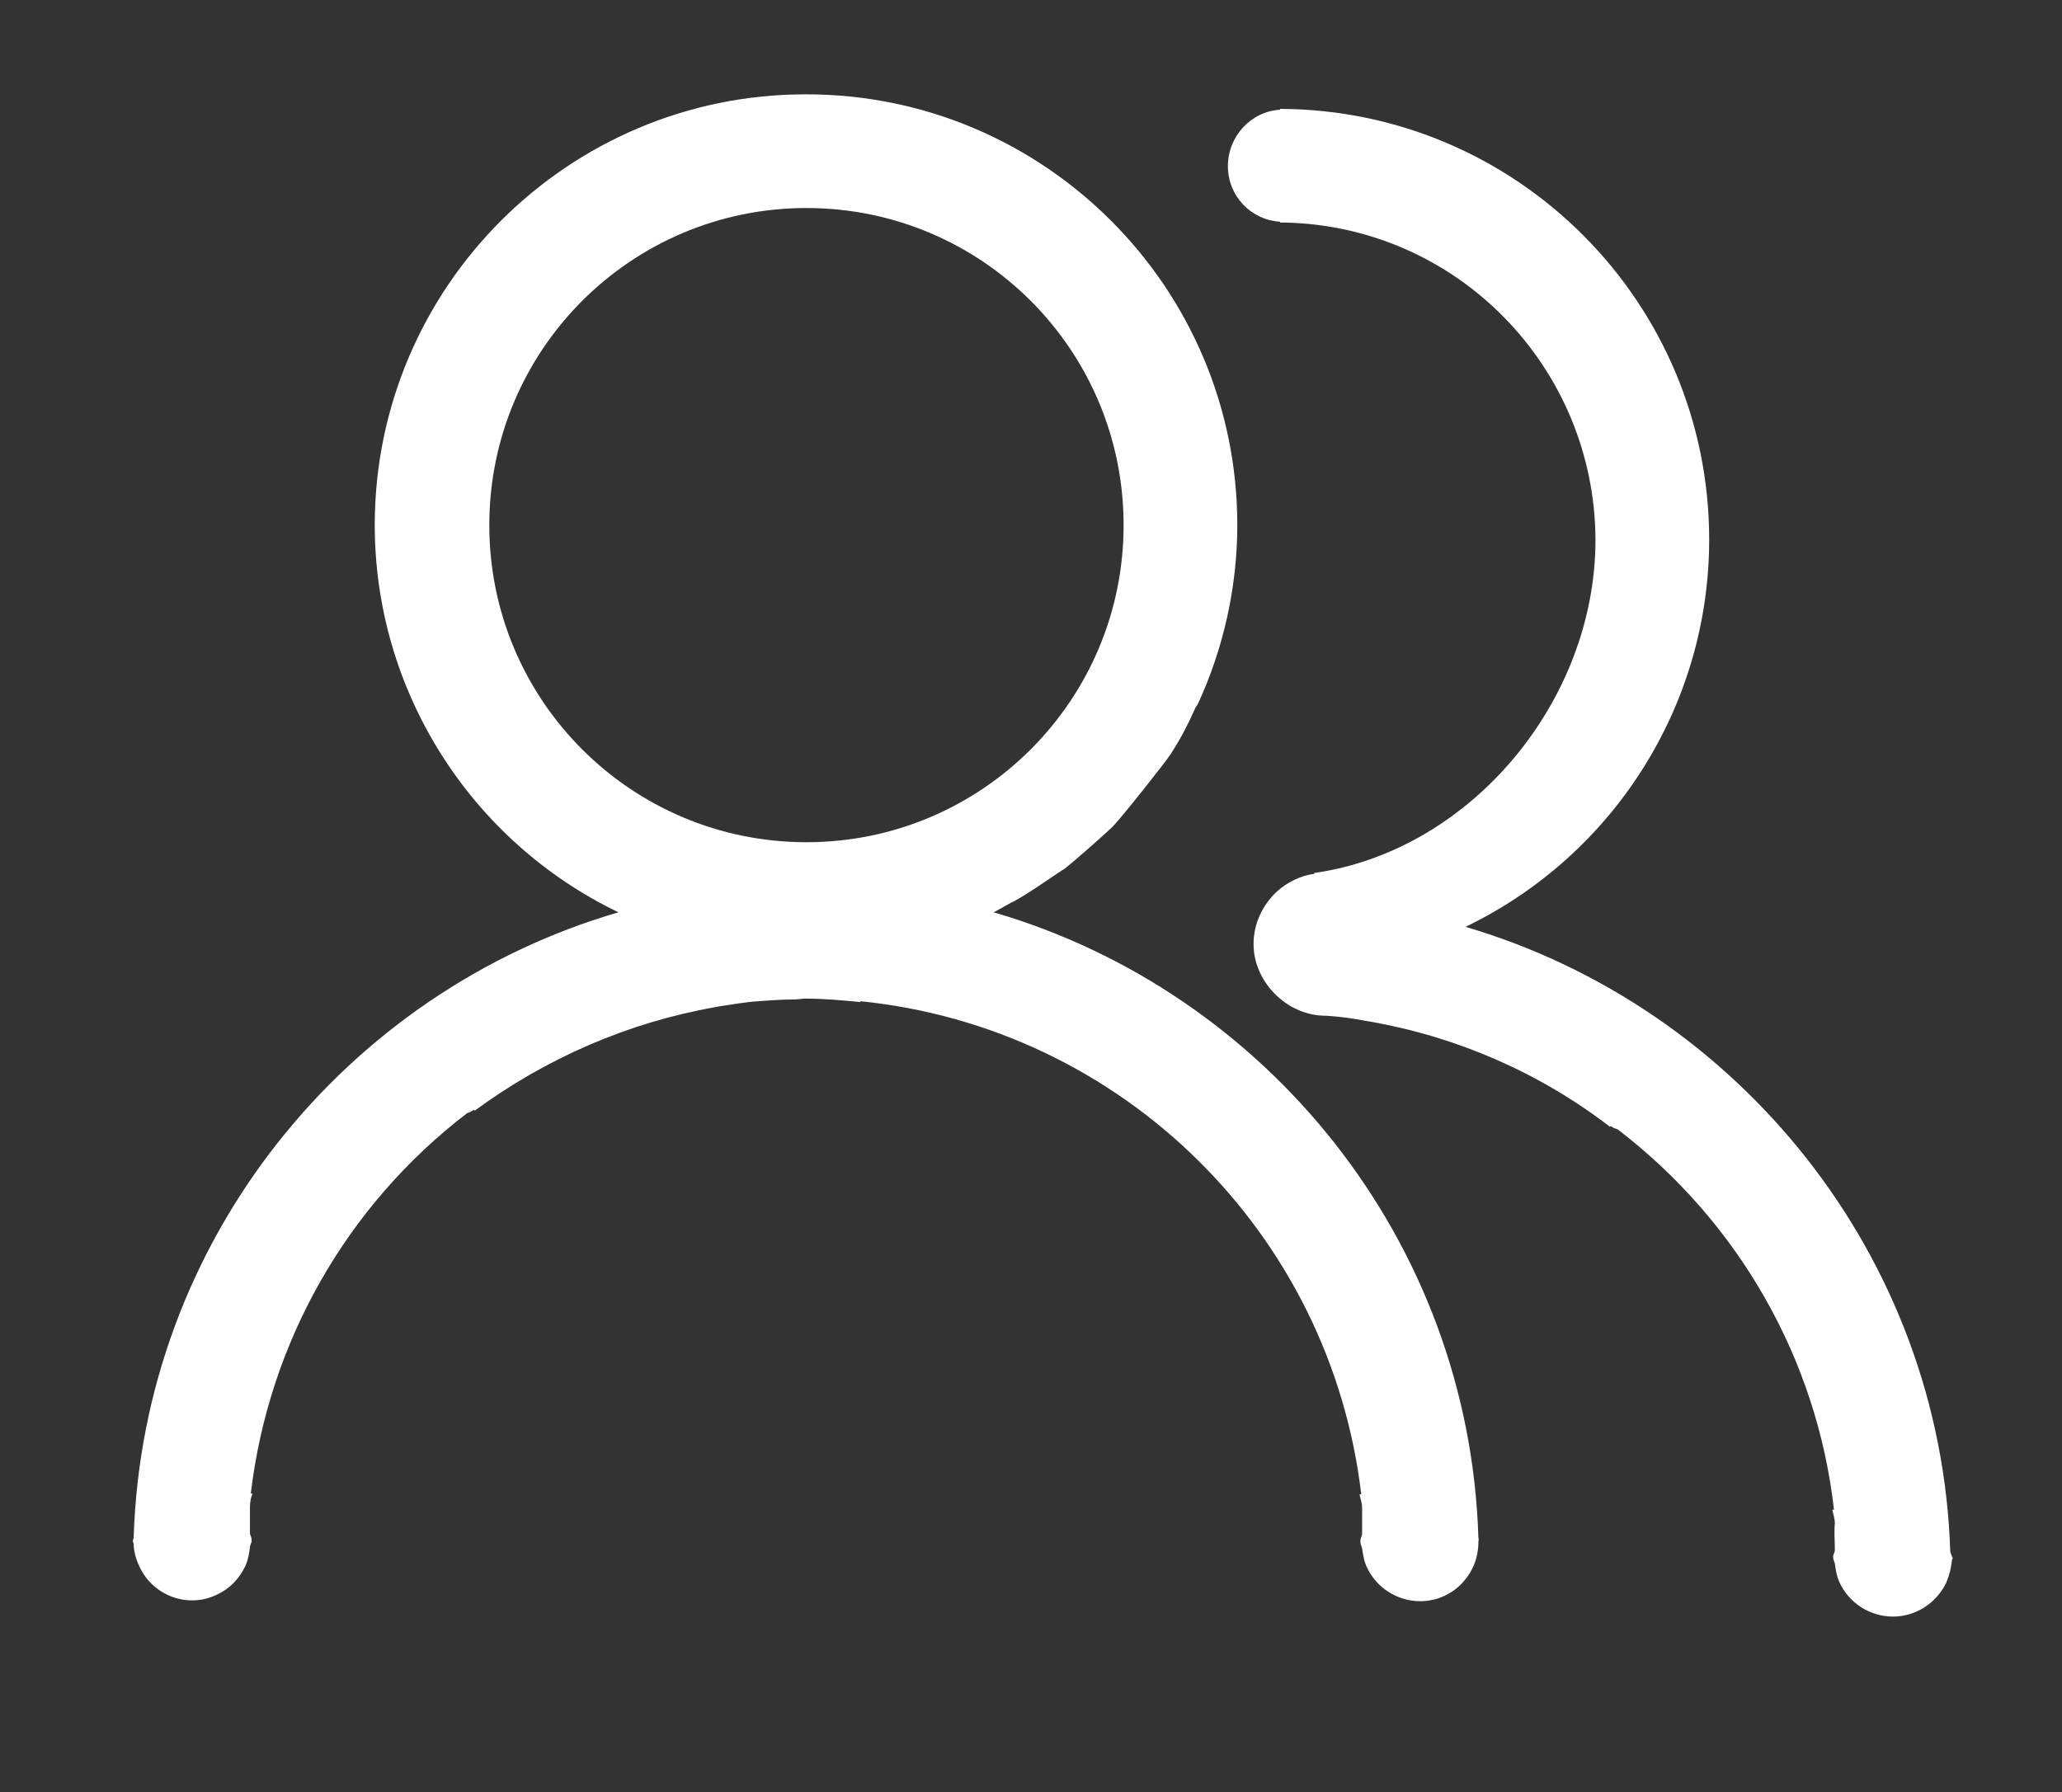
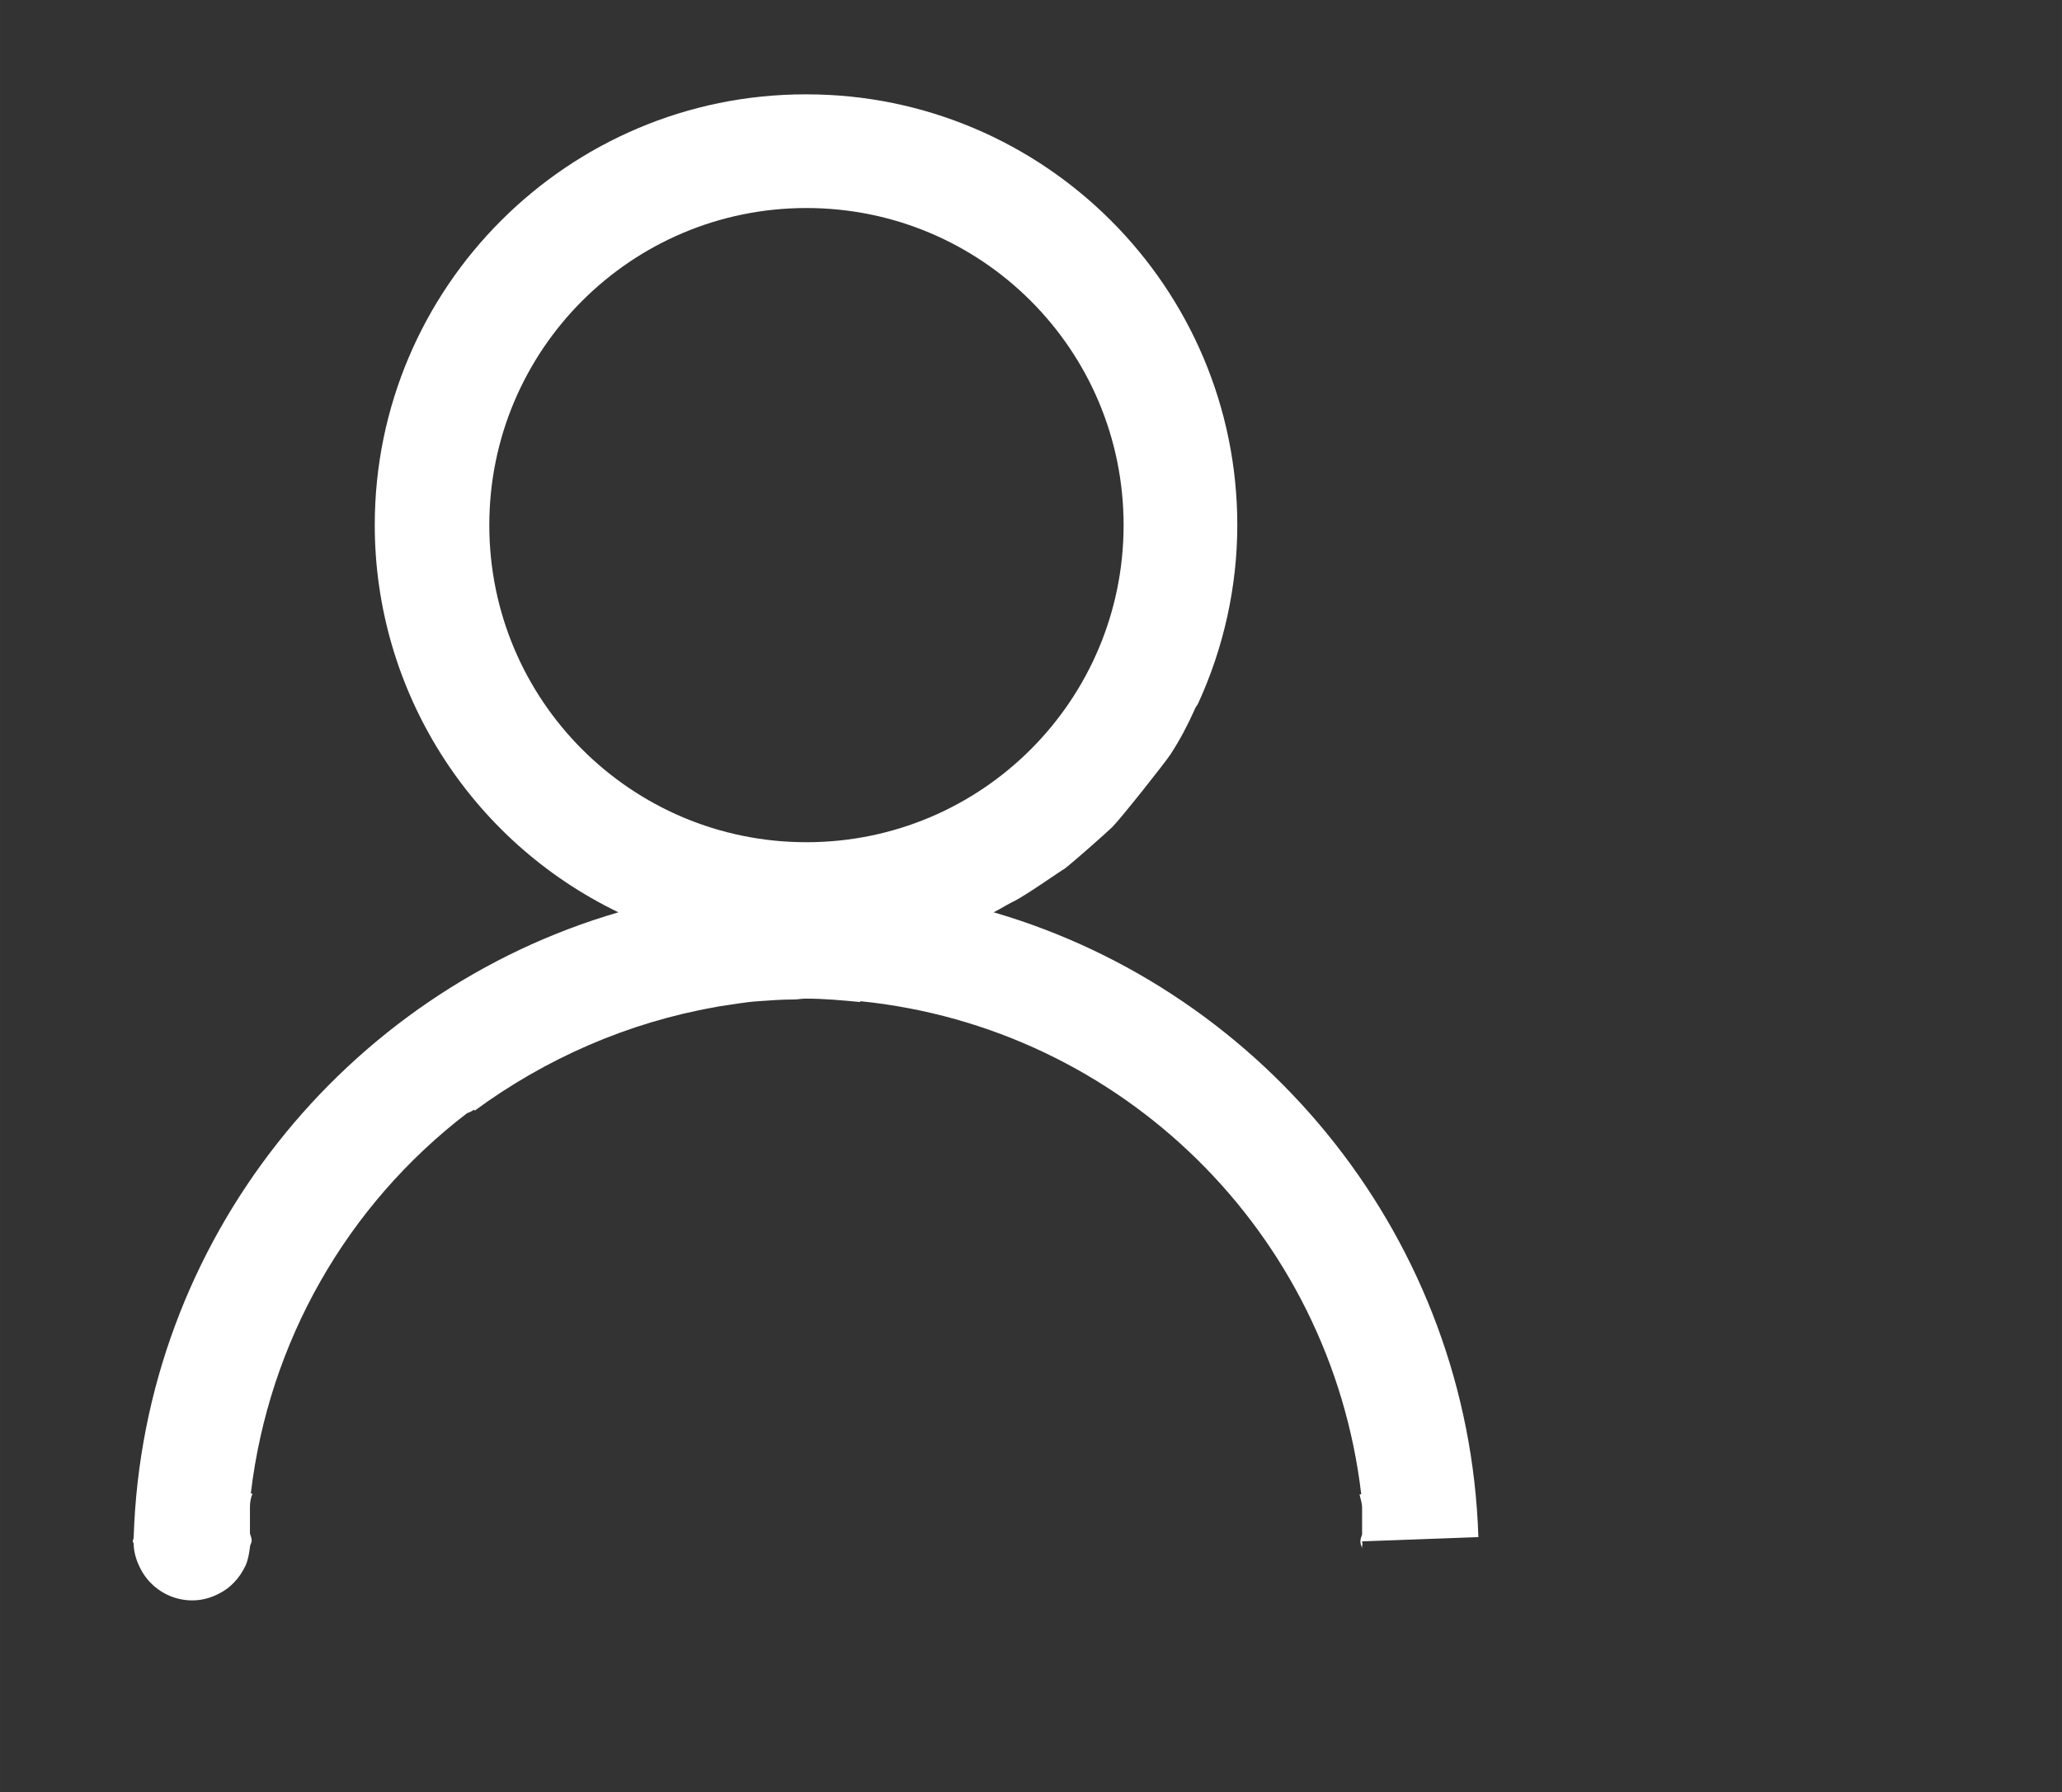
<svg xmlns="http://www.w3.org/2000/svg" t="1713753145220" class="icon" viewBox="0 0 1178 1024" version="1.1" p-id="11936" width="46.016" height="40">
  <rect x="0" y="0" width="1178" height="1024" fill="#333333" stroke="none" />
-   <path d="M844.582 878.28c-5.372-169.465-121.117-311.582-276.908-357.001 2.93-1.465 10.256-5.86 11.721-6.349 8.302-4.395 26.861-17.581 28.814-18.558 6.837-5.372 24.907-21.488 27.349-23.93 4.884-4.884 30.768-37.605 33.209-41.512 5.372-8.302 9.767-16.605 13.674-25.395 0.488-1.465 1.465-2.442 1.953-3.419 14.651-31.744 22.465-66.907 22.465-102.07 0-135.768-110.372-246.14-246.14-246.14h-0.488C324.465 53.906 214.092 164.278 214.092 300.046c0 94.256 54.209 180.21 139.186 221.233-155.791 45.419-271.535 187.535-276.908 357.001 0 0.977-0.488 1.465-0.488 2.442 0 0.488 0.488 0.977 0.488 1.465 0 4.395 1.465 9.279 3.419 13.186 7.814 16.605 27.837 23.93 44.442 15.628 7.326-3.419 12.698-9.279 16.116-16.605 1.465-3.419 1.953-6.837 2.442-10.256 0-1.465 0.977-2.442 0.977-3.907 0-1.465-0.488-2.442-0.977-3.907v-15.14c0-2.93 0.488-5.372 1.465-7.814h-0.977c10.256-86.442 54.698-164.582 123.558-217.326 1.465-0.488 2.442-0.977 3.907-1.953l0.488 0.488C311.767 604.791 358.651 584.279 408.465 575.488l2.442-0.488c7.326-0.977 14.651-2.442 22.465-2.93 6.837-0.488 13.186-0.977 20.023-0.977 2.442 0 4.395-0.488 6.837-0.488 10.744 0 21 0.977 31.256 1.953v-0.488c149.442 15.14 268.605 132.349 286.187 281.791h-0.977c0.488 2.442 1.465 4.884 1.465 7.814v15.14c-0.488 1.465-0.977 2.442-0.977 3.907s0.488 2.442 0.977 3.907c0.488 3.419 0.977 6.837 2.442 10.256 5.372 12.209 17.581 20.023 30.768 20.023 18.07 0 32.721-14.651 33.209-32.721v-1.465c0.488-0.977 0-1.465 0-2.442M279.534 300.046c0-100.116 81.07-181.186 181.186-181.186s181.186 81.07 181.186 181.186S560.837 481.232 460.721 481.232 279.534 400.163 279.534 300.046" p-id="11937" fill="#ffffff" />
-   <path d="M1114.164 886.582c-5.372-168.977-121.117-311.094-276.908-357.001 84.977-41.023 139.186-126.977 139.186-221.233 0-135.768-109.884-245.652-245.163-246.14V62.697c-16.605 0.977-29.791 15.14-29.791 32.233 0 17.093 13.186 30.768 29.791 31.744v0.488h2.442c98.651 1.953 177.279 82.535 177.768 181.186 0 92.303-71.302 177.768-160.675 190.465v0.488c-7.814 0.977-15.628 4.884-21.488 10.256-8.302 7.814-13.186 18.558-13.186 29.791 0 12.698 6.349 23.93 15.14 31.256 6.837 5.86 16.116 9.767 25.884 9.767h0.488c7.326 0.488 15.14 1.465 22.465 2.93l2.93 0.488c49.814 8.791 96.698 29.302 136.744 60.07l0.488-0.488c0.977 0.977 2.442 1.465 3.907 1.953 68.861 52.744 113.791 130.884 123.558 217.326h-0.977c0.488 2.442 1.465 4.884 1.465 7.814-0.488 4.884 0 9.767 0 15.14 0 1.465-0.977 2.442-0.977 3.907 0 1.465 0.488 2.442 0.977 3.907 0.488 3.419 0.977 6.837 2.442 10.256 5.372 12.209 17.581 20.023 30.768 20.023 12.698 0 24.419-7.326 30.279-19.047 1.953-4.395 2.93-8.791 3.419-13.186 0-0.488 0.488-0.977 0.488-0.977-0.977-2.442-1.465-3.419-1.465-3.907M758.628 582.326h-0.488 0.488z" p-id="11938" fill="#ffffff" />
+   <path d="M844.582 878.28c-5.372-169.465-121.117-311.582-276.908-357.001 2.93-1.465 10.256-5.86 11.721-6.349 8.302-4.395 26.861-17.581 28.814-18.558 6.837-5.372 24.907-21.488 27.349-23.93 4.884-4.884 30.768-37.605 33.209-41.512 5.372-8.302 9.767-16.605 13.674-25.395 0.488-1.465 1.465-2.442 1.953-3.419 14.651-31.744 22.465-66.907 22.465-102.07 0-135.768-110.372-246.14-246.14-246.14h-0.488C324.465 53.906 214.092 164.278 214.092 300.046c0 94.256 54.209 180.21 139.186 221.233-155.791 45.419-271.535 187.535-276.908 357.001 0 0.977-0.488 1.465-0.488 2.442 0 0.488 0.488 0.977 0.488 1.465 0 4.395 1.465 9.279 3.419 13.186 7.814 16.605 27.837 23.93 44.442 15.628 7.326-3.419 12.698-9.279 16.116-16.605 1.465-3.419 1.953-6.837 2.442-10.256 0-1.465 0.977-2.442 0.977-3.907 0-1.465-0.488-2.442-0.977-3.907v-15.14c0-2.93 0.488-5.372 1.465-7.814h-0.977c10.256-86.442 54.698-164.582 123.558-217.326 1.465-0.488 2.442-0.977 3.907-1.953l0.488 0.488C311.767 604.791 358.651 584.279 408.465 575.488l2.442-0.488c7.326-0.977 14.651-2.442 22.465-2.93 6.837-0.488 13.186-0.977 20.023-0.977 2.442 0 4.395-0.488 6.837-0.488 10.744 0 21 0.977 31.256 1.953v-0.488c149.442 15.14 268.605 132.349 286.187 281.791h-0.977c0.488 2.442 1.465 4.884 1.465 7.814v15.14c-0.488 1.465-0.977 2.442-0.977 3.907s0.488 2.442 0.977 3.907v-1.465c0.488-0.977 0-1.465 0-2.442M279.534 300.046c0-100.116 81.07-181.186 181.186-181.186s181.186 81.07 181.186 181.186S560.837 481.232 460.721 481.232 279.534 400.163 279.534 300.046" p-id="11937" fill="#ffffff" />
</svg>